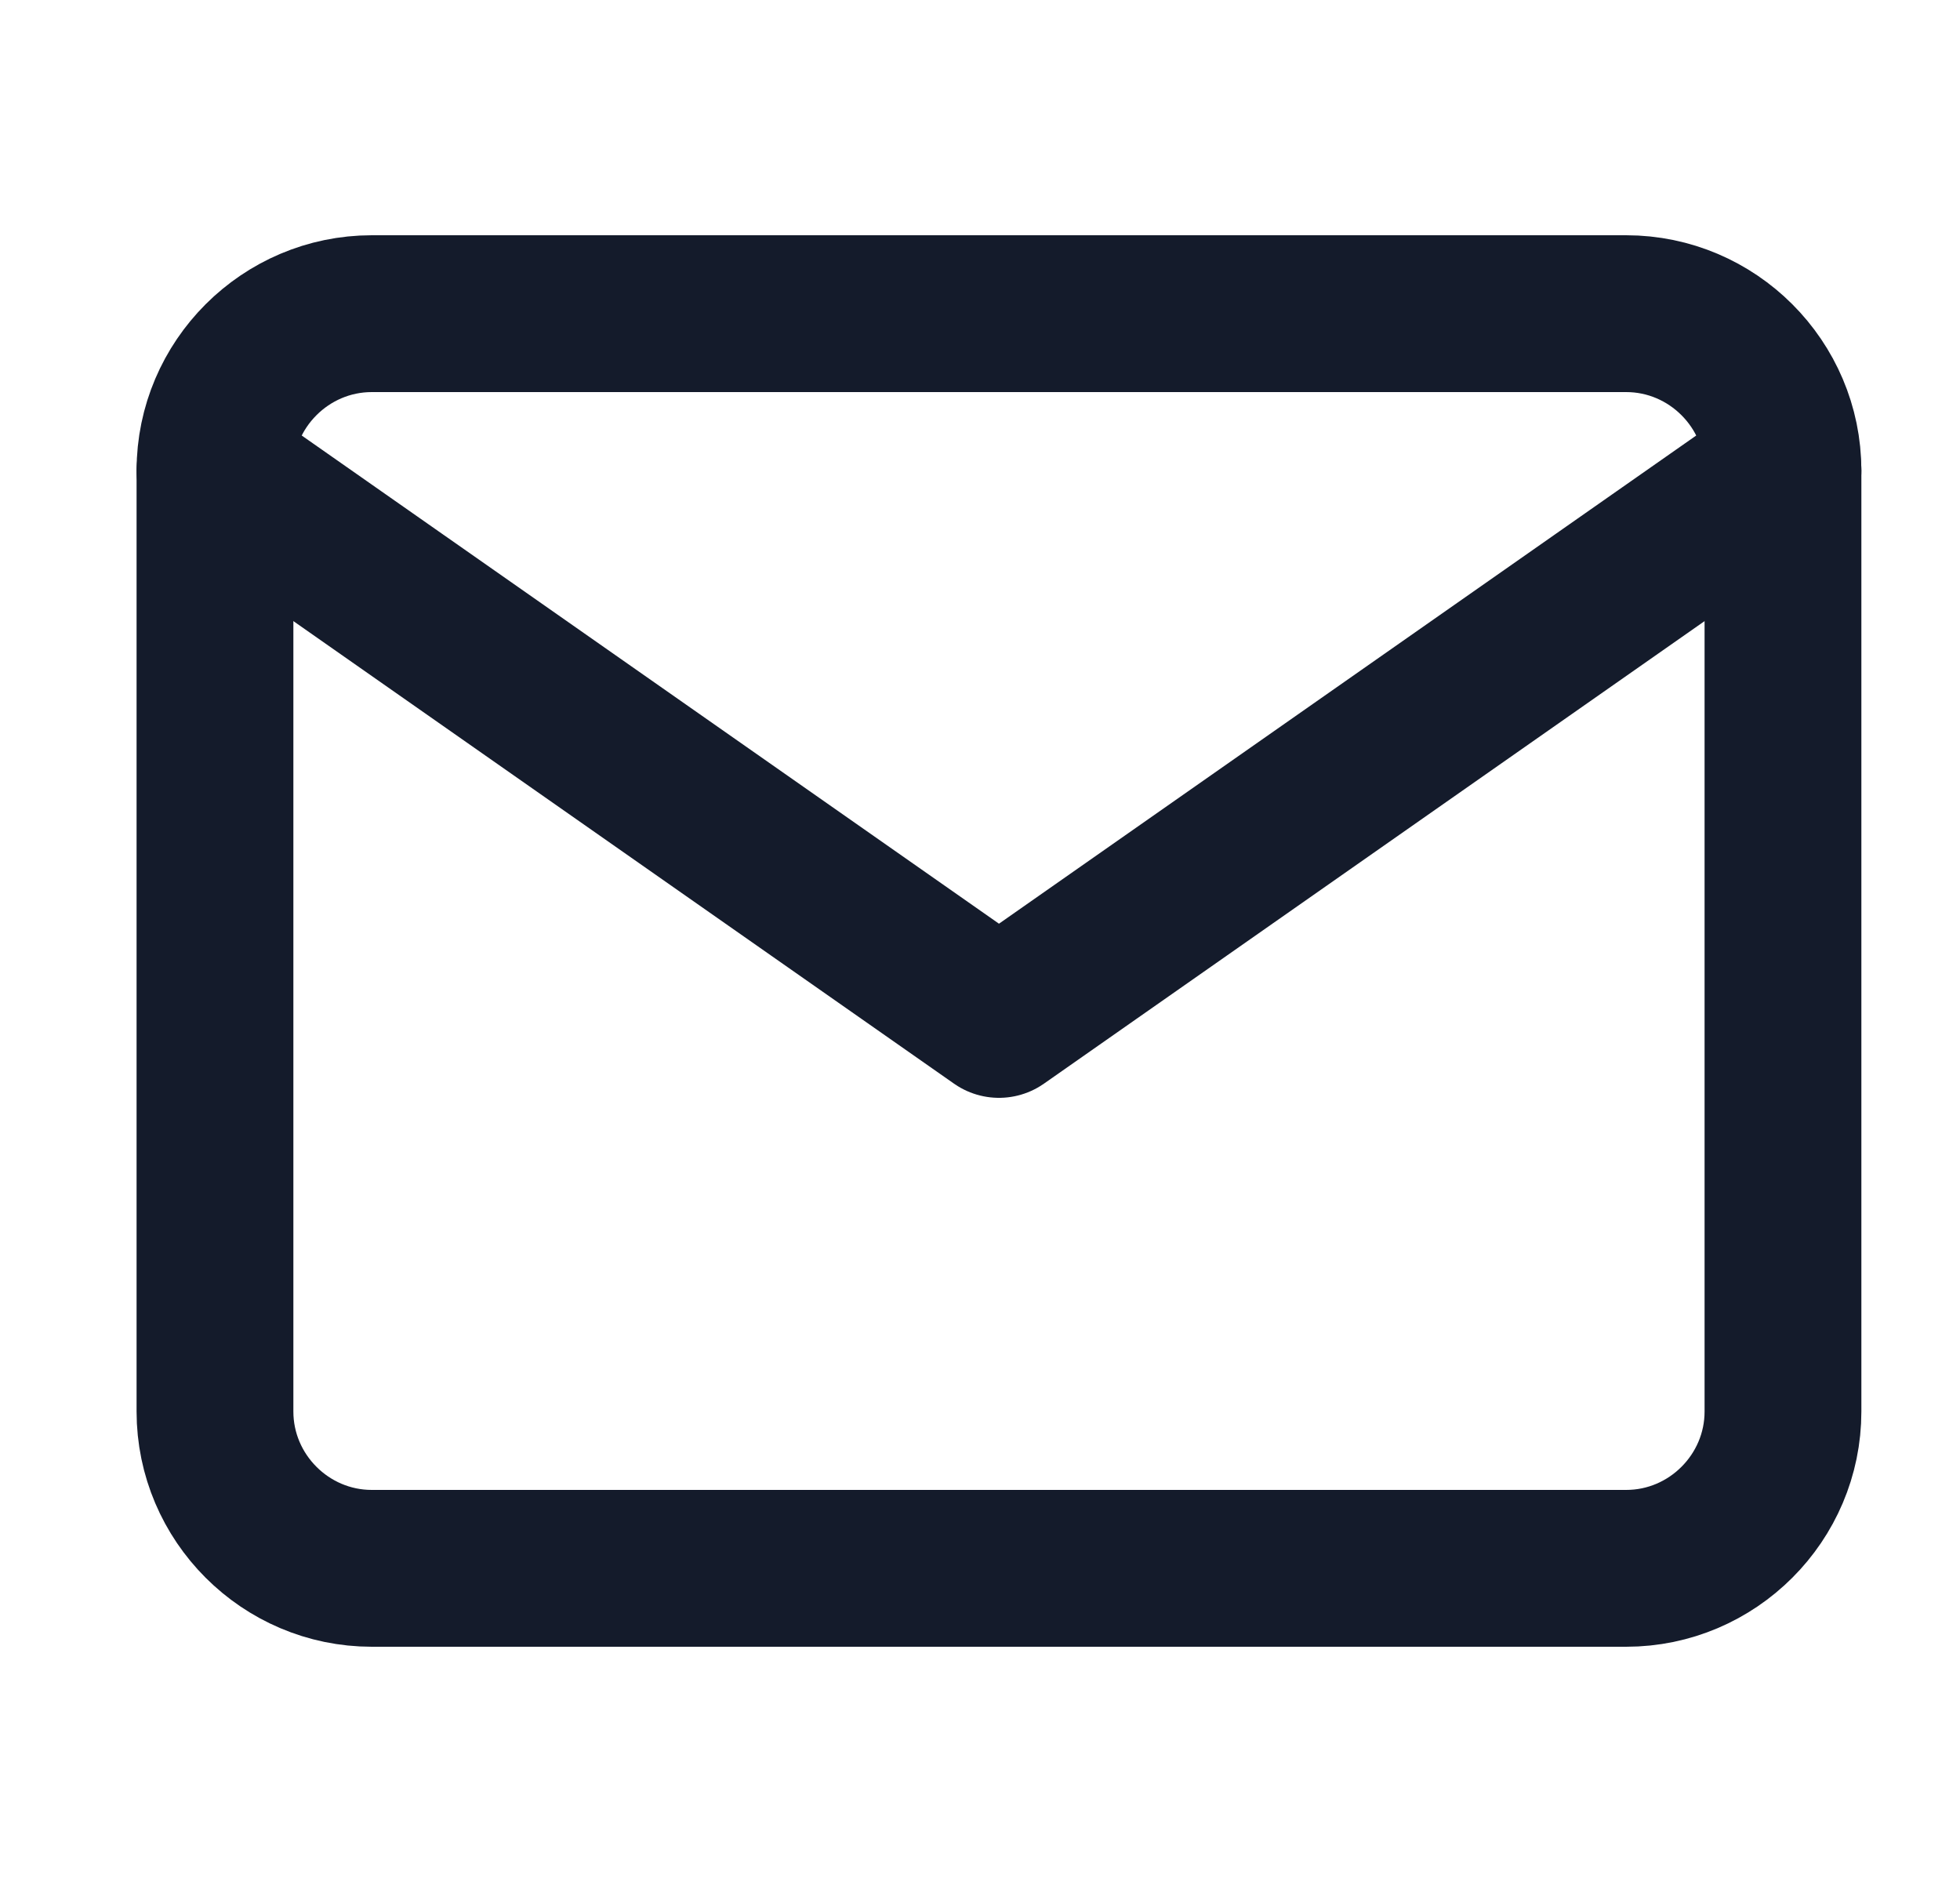
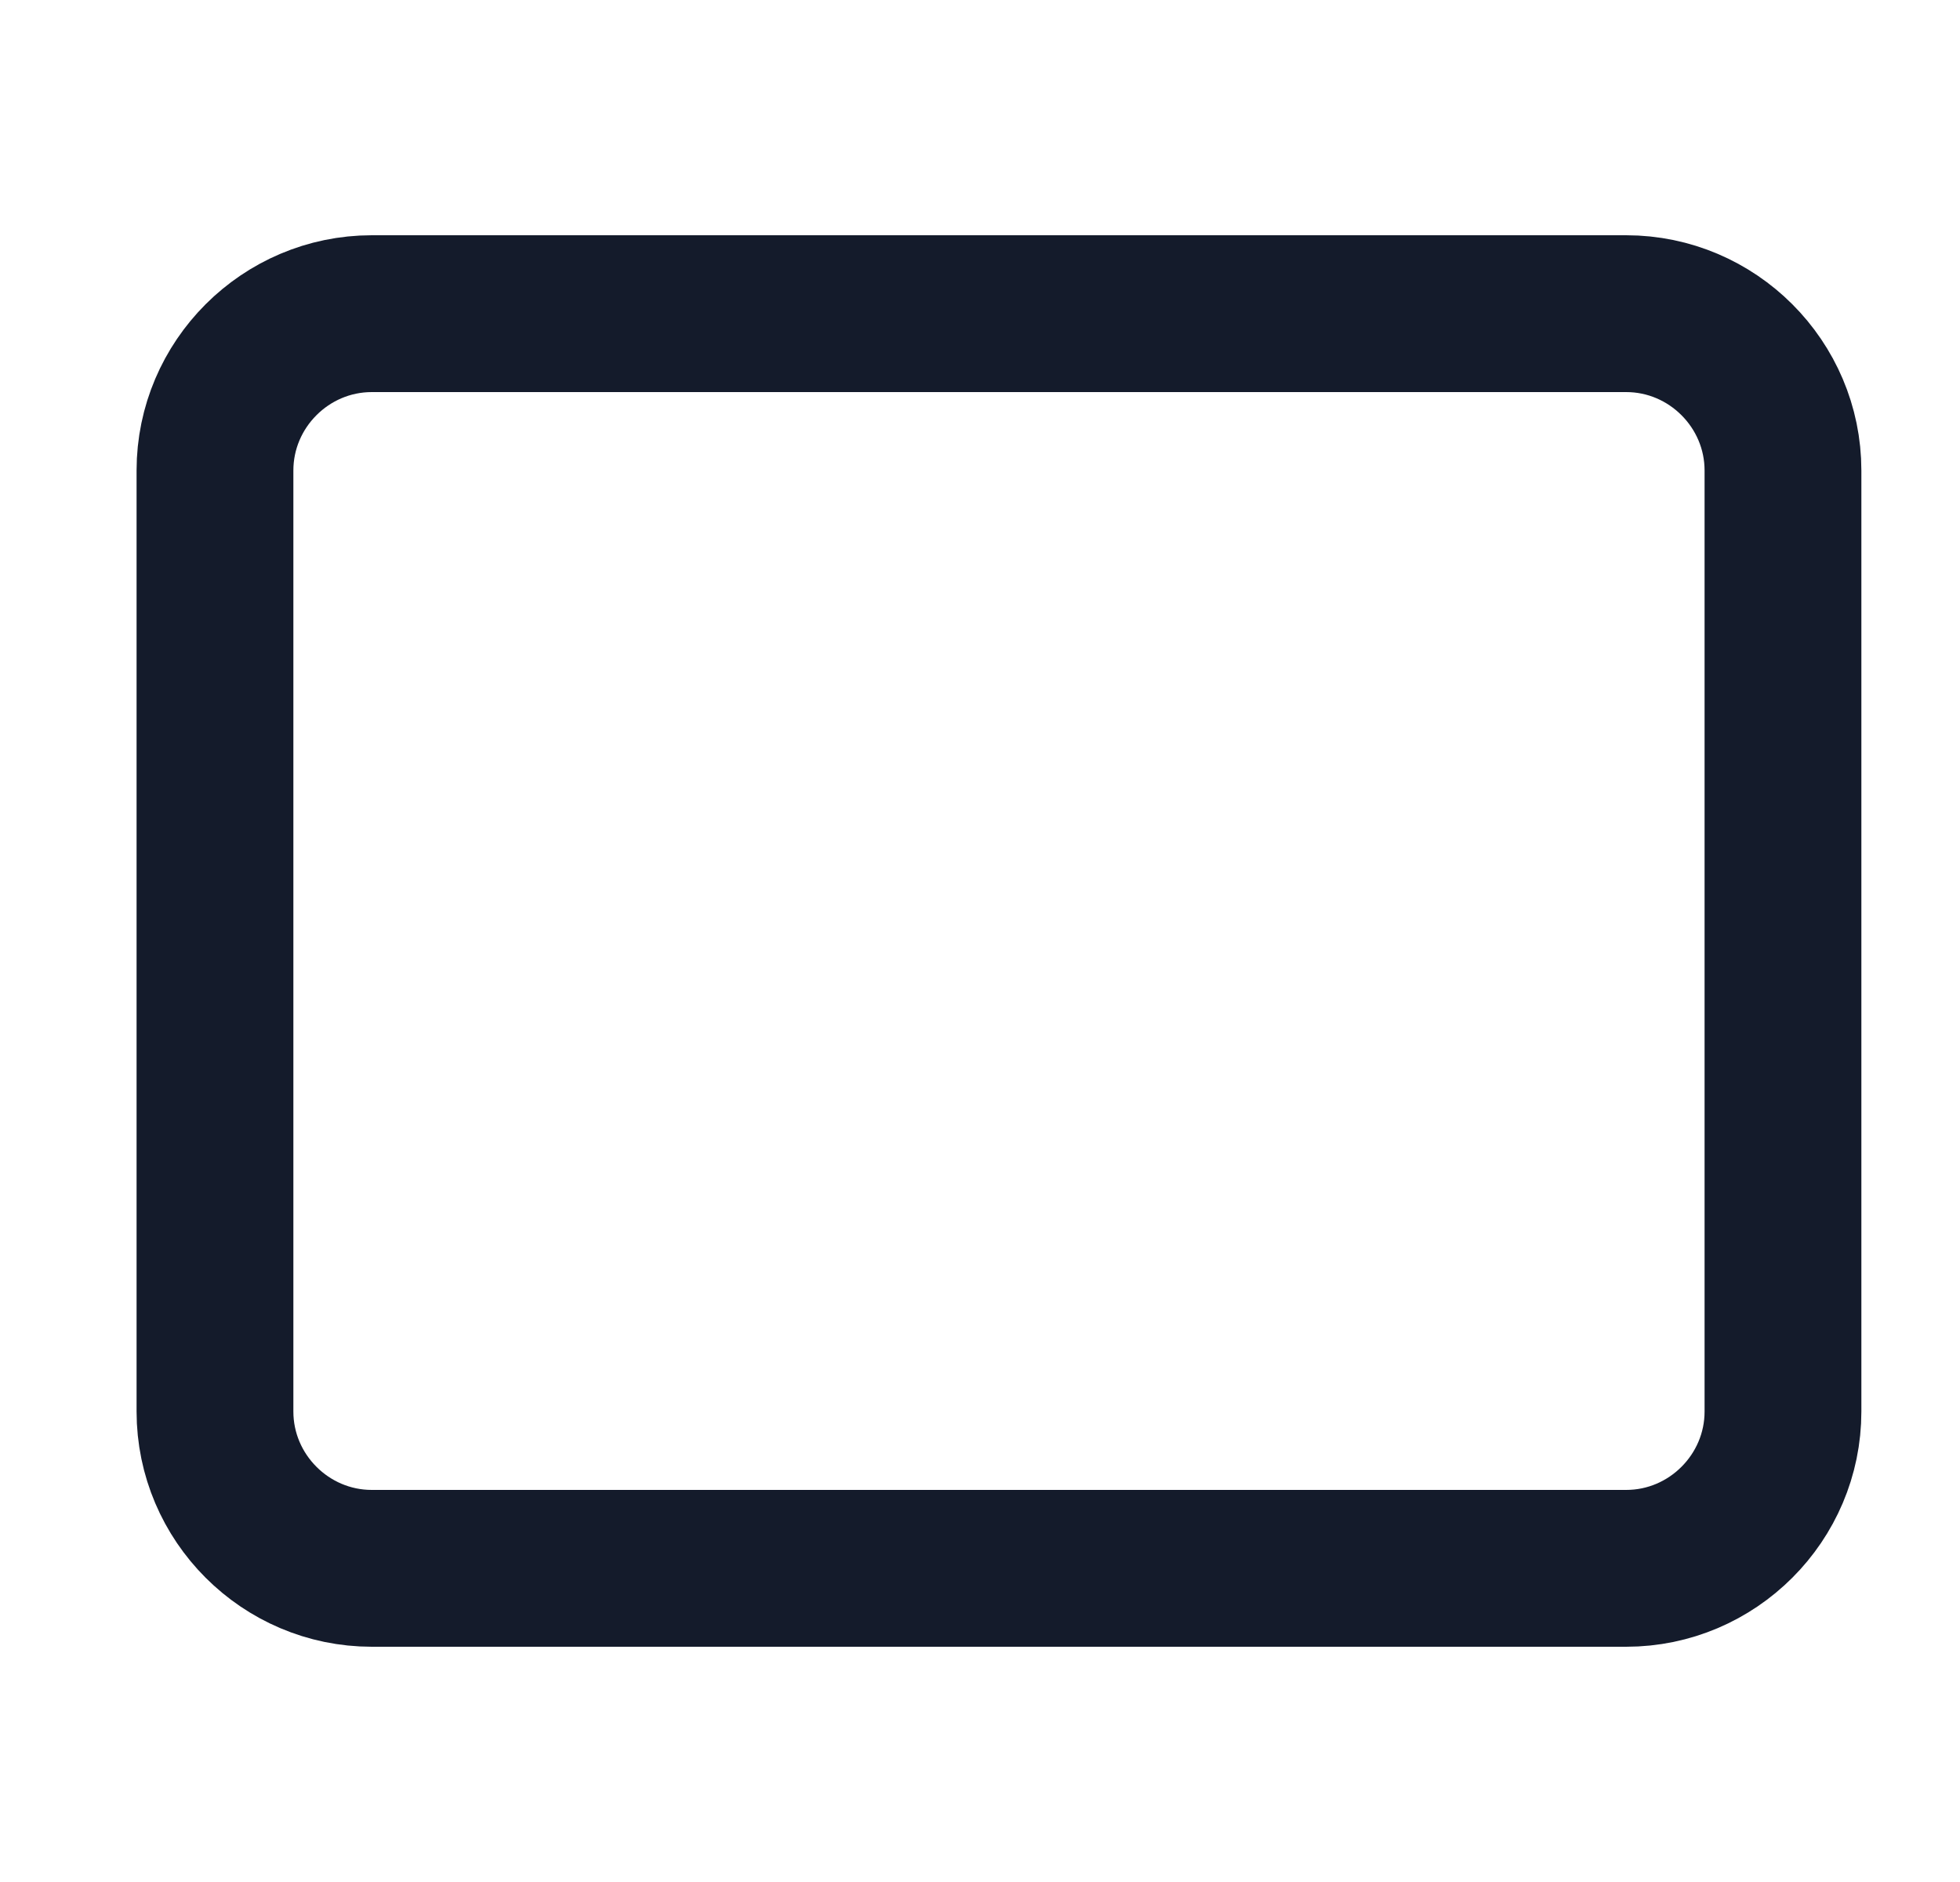
<svg xmlns="http://www.w3.org/2000/svg" width="25" height="24" viewBox="0 0 25 24" fill="none">
-   <path d="M22.742 6L12.742 13L2.742 6" stroke="#141B2B" stroke-width="2" stroke-linecap="round" stroke-linejoin="round" />
  <path d="M4.742 4H20.742C21.842 4 22.742 4.9 22.742 6V18C22.742 19.1 21.842 20 20.742 20H4.742C3.642 20 2.742 19.1 2.742 18V6C2.742 4.9 3.642 4 4.742 4Z" stroke="#141B2B" stroke-width="2" stroke-linecap="round" stroke-linejoin="round" />
</svg>